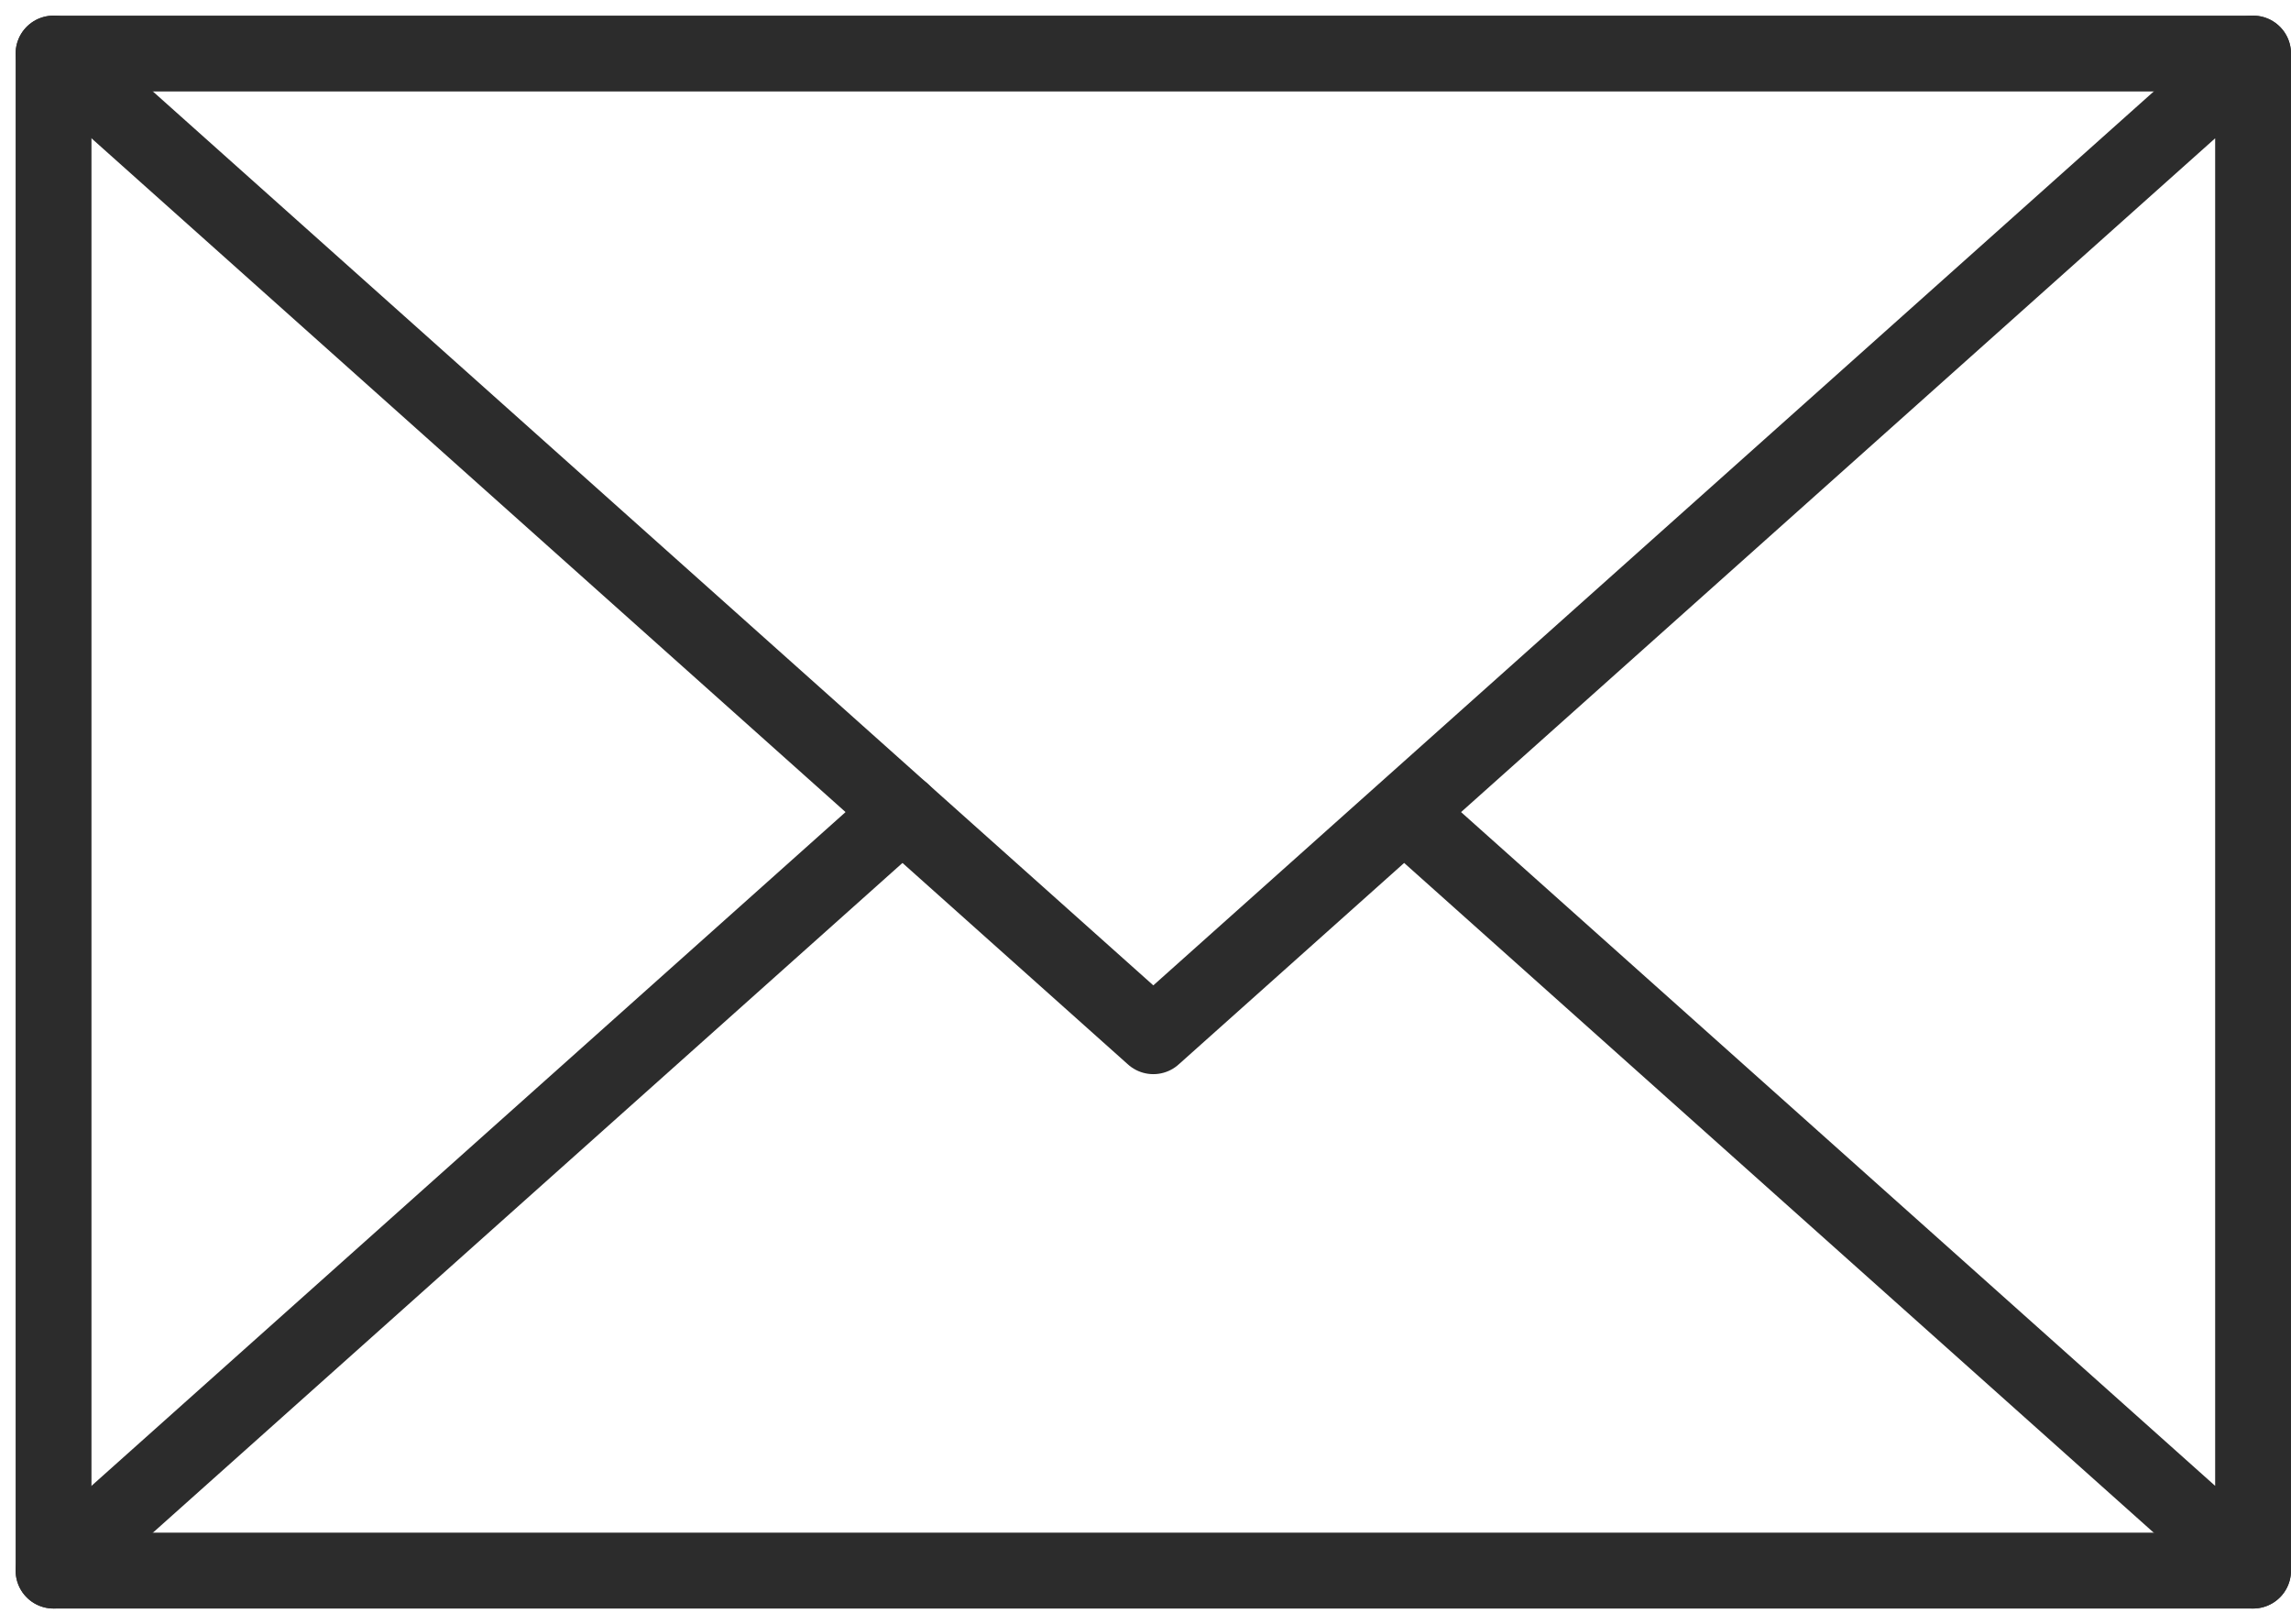
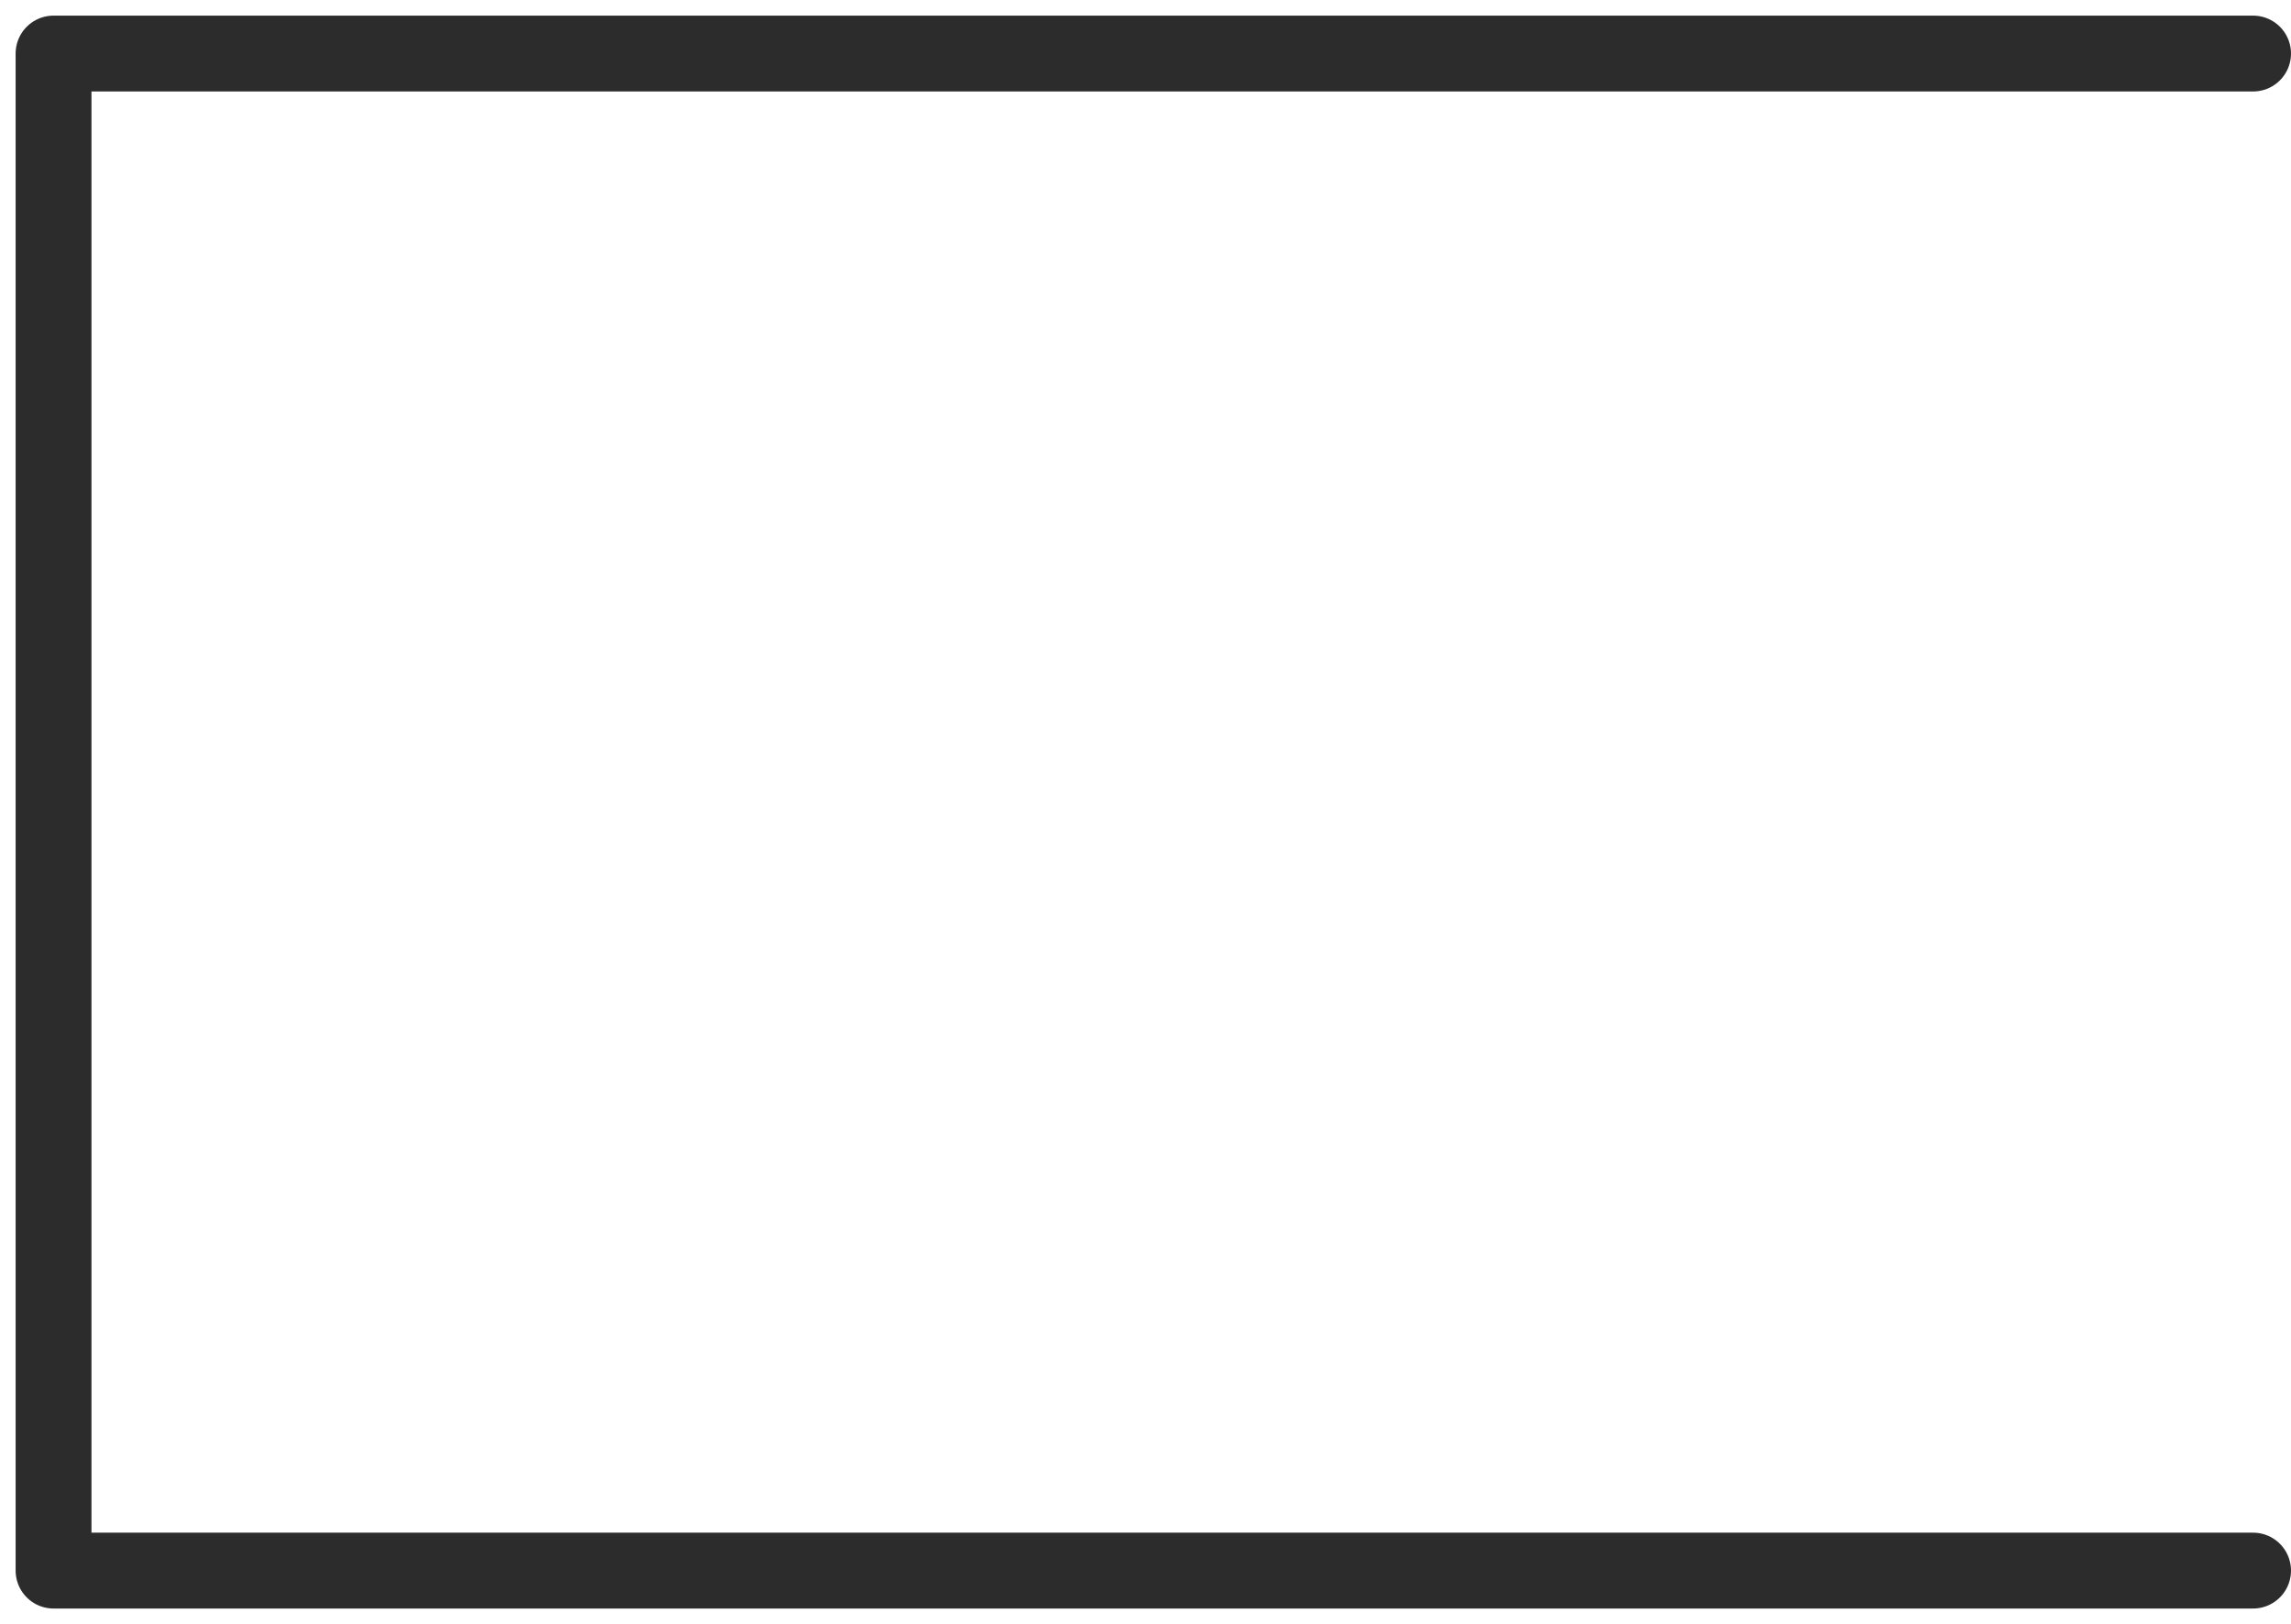
<svg xmlns="http://www.w3.org/2000/svg" width="30.206" height="21.412" viewBox="0 0 30.206 21.412">
  <g id="icon-mail_header" transform="translate(-326.255 -75.383)">
    <path id="パス_1511" data-name="パス 1511" d="M355.961,96.089h-29v-20h29" fill="none" stroke="#2c2c2c" stroke-linecap="round" stroke-linejoin="round" stroke-width="1" />
-     <path id="パス_1512" data-name="パス 1512" d="M326.961,76.089l14.5,12.955,14.5-12.955v20l-11.193-10" fill="none" stroke="#2c2c2c" stroke-linecap="round" stroke-linejoin="round" stroke-width="1" />
-     <line id="線_513" data-name="線 513" x1="11.193" y2="10" transform="translate(326.961 86.089)" fill="none" stroke="#2c2c2c" stroke-linecap="round" stroke-linejoin="round" stroke-width="1" />
  </g>
</svg>